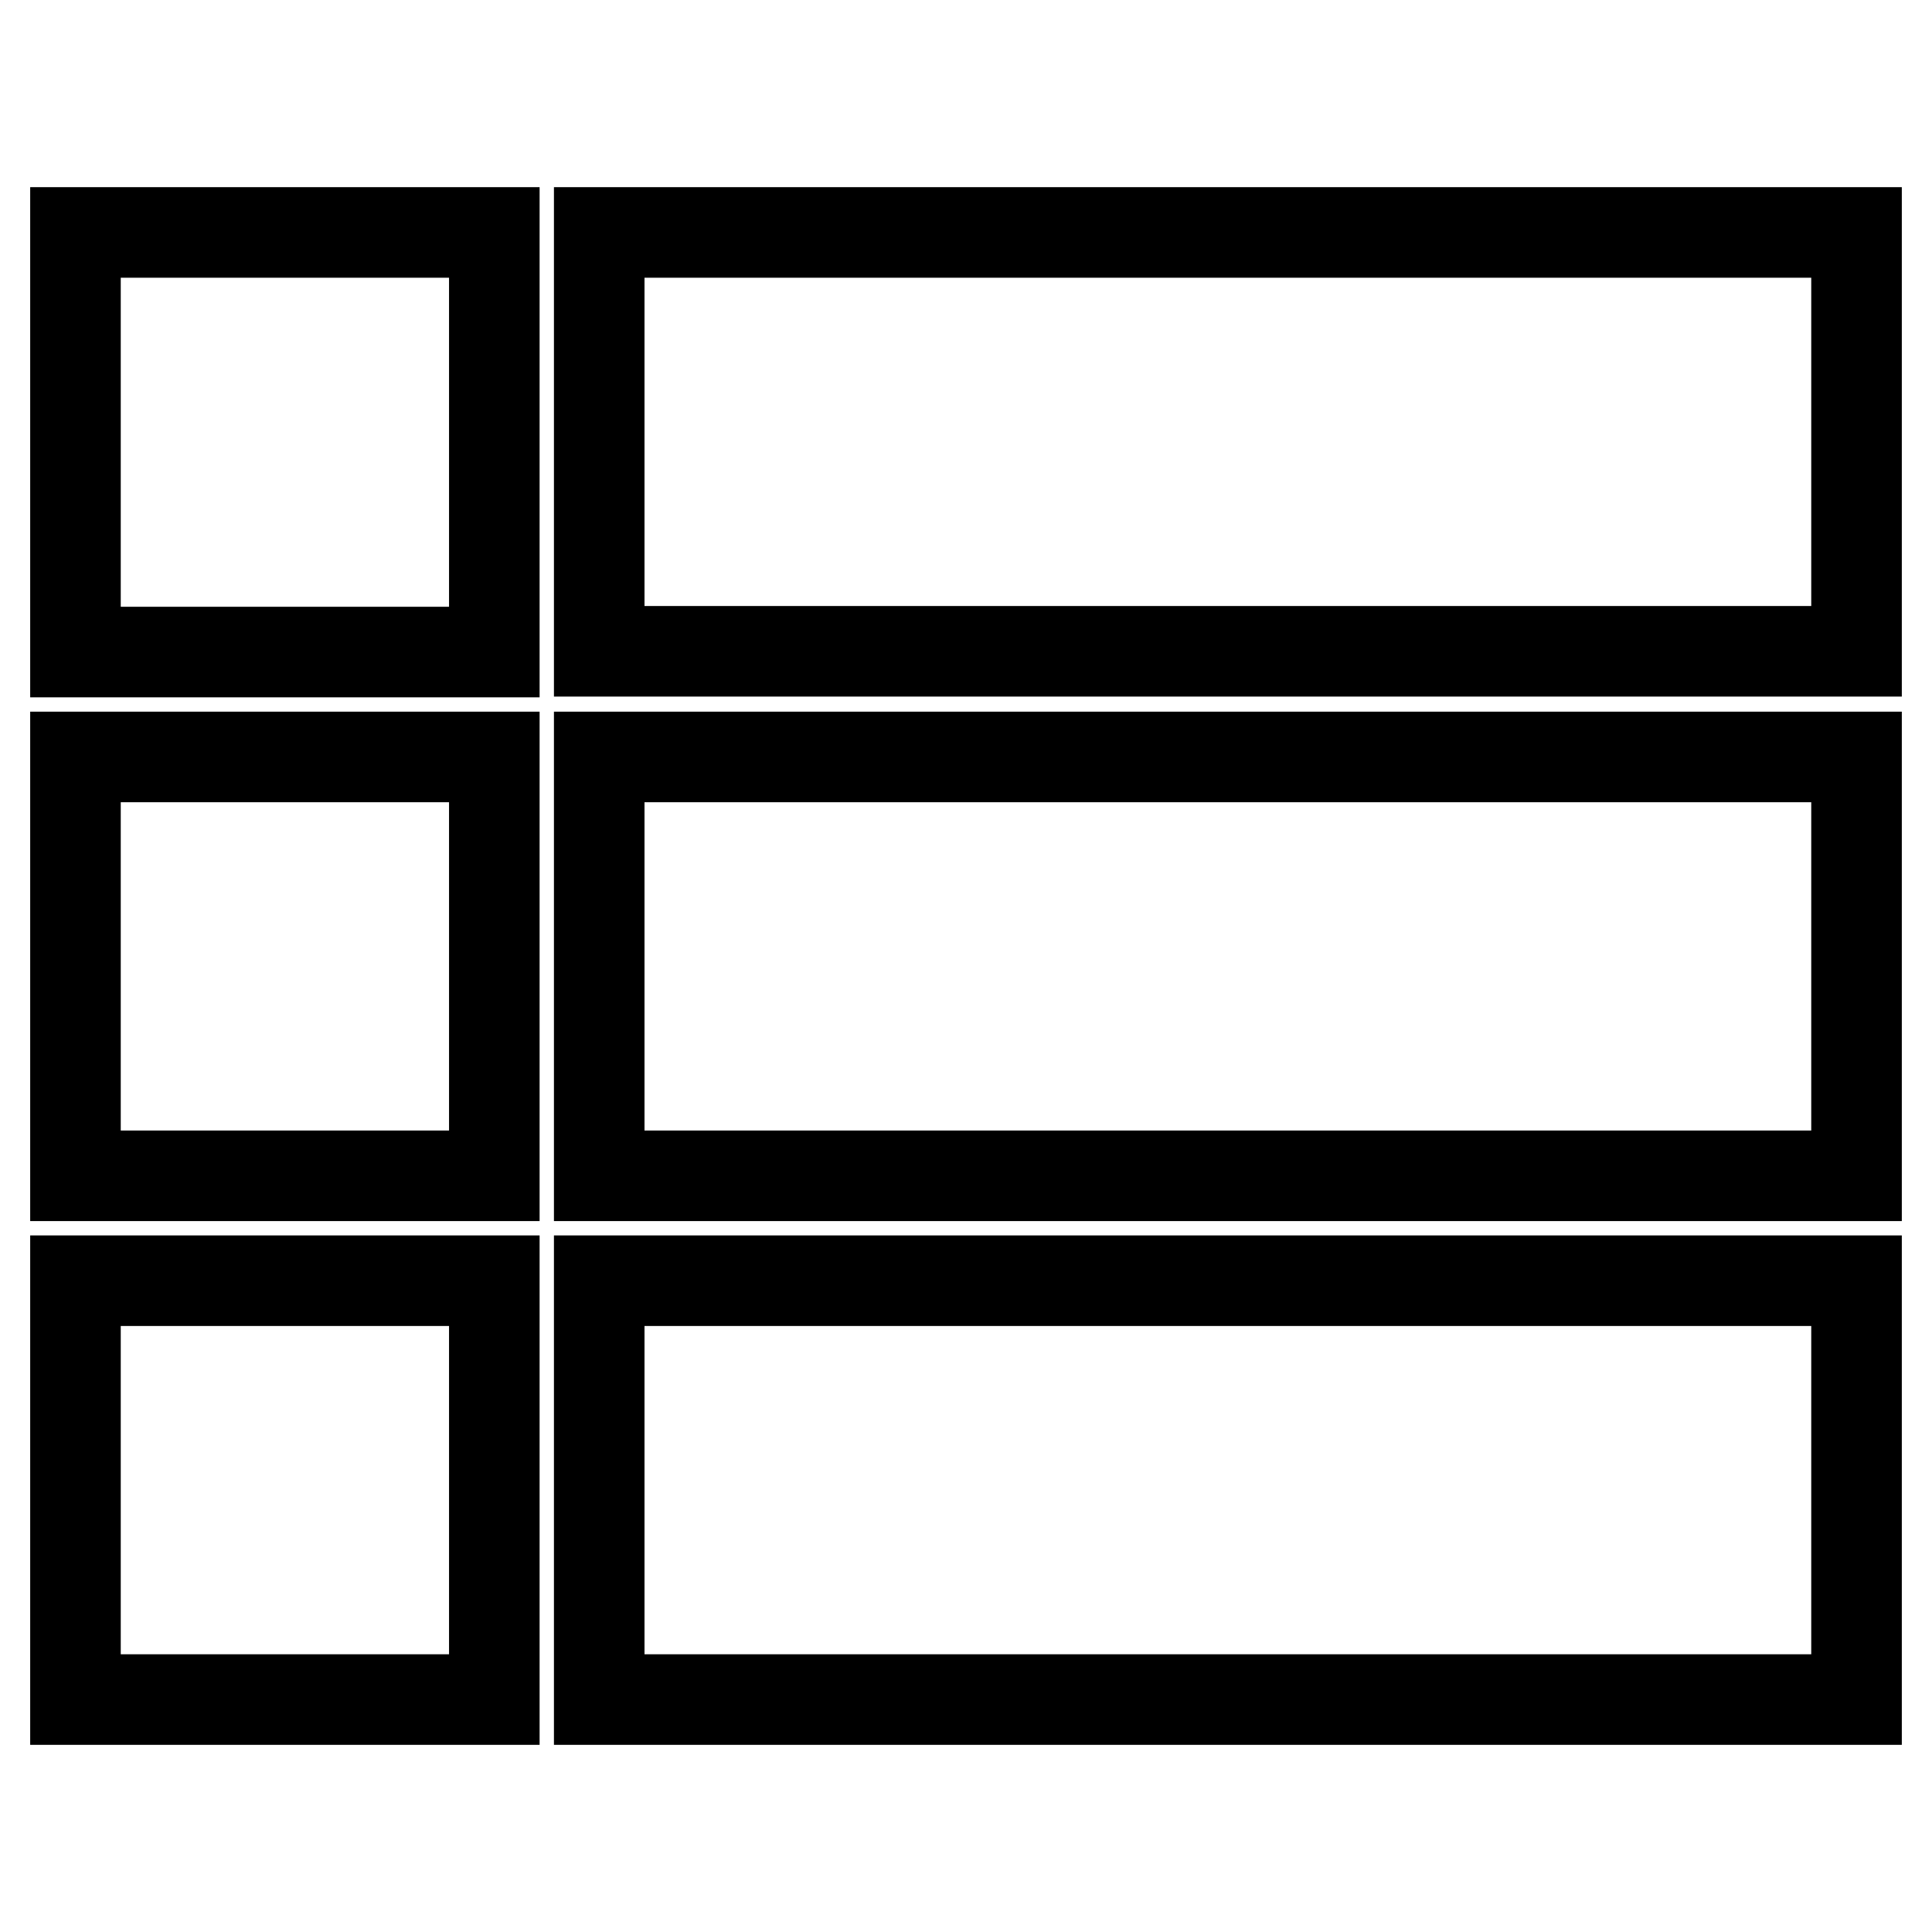
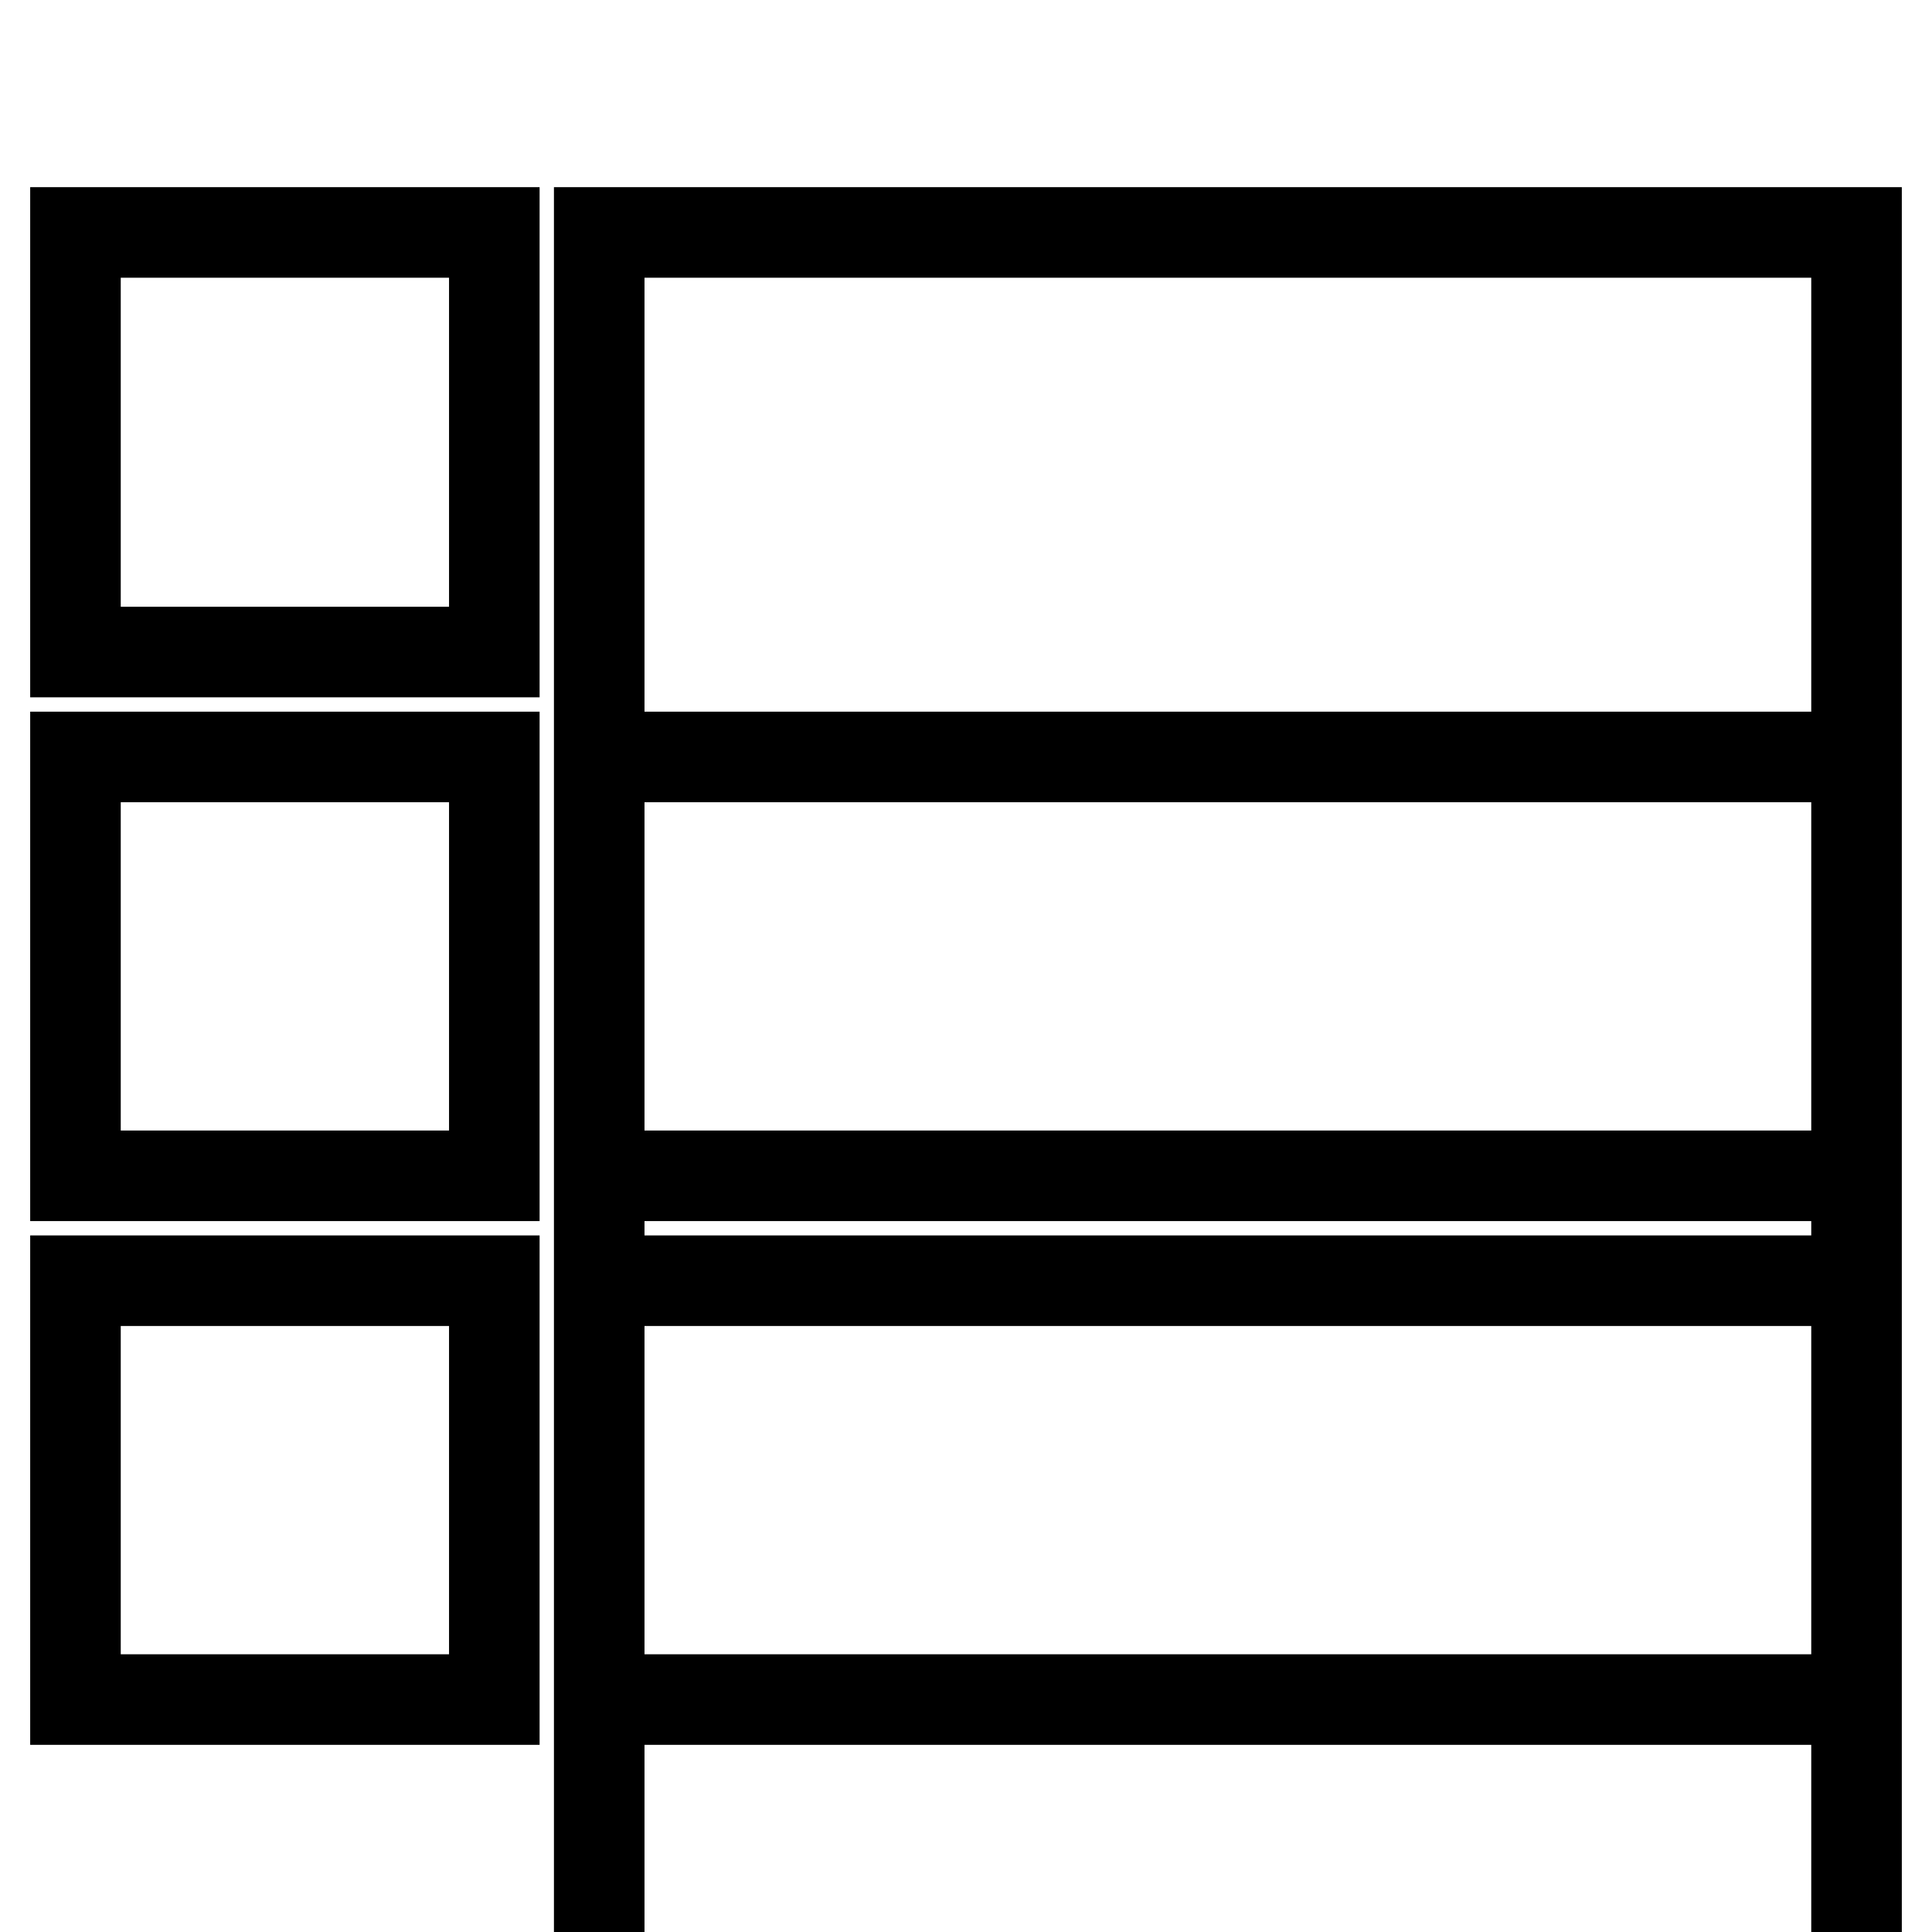
<svg xmlns="http://www.w3.org/2000/svg" version="1.1" x="0px" y="0px" viewBox="0 0 256 256" enable-background="new 0 0 256 256" xml:space="preserve">
  <g>
-     <path stroke-width="12" fill-opacity="0" stroke="#000000" d="M10,155.8h55.5v-55.5H10V155.8z M10,225.2h55.5v-55.5H10V225.2z M10,86.4h55.5V30.8H10V86.4z M79.4,155.8 H246v-55.5H79.4V155.8z M79.4,225.2H246v-55.5H79.4V225.2z M79.4,30.8v55.5H246V30.8H79.4z" />
+     <path stroke-width="12" fill-opacity="0" stroke="#000000" d="M10,155.8h55.5v-55.5H10V155.8z M10,225.2h55.5v-55.5H10V225.2z M10,86.4h55.5V30.8H10V86.4z M79.4,155.8 H246v-55.5H79.4V155.8z M79.4,225.2H246v-55.5H79.4V225.2z v55.5H246V30.8H79.4z" />
  </g>
</svg>